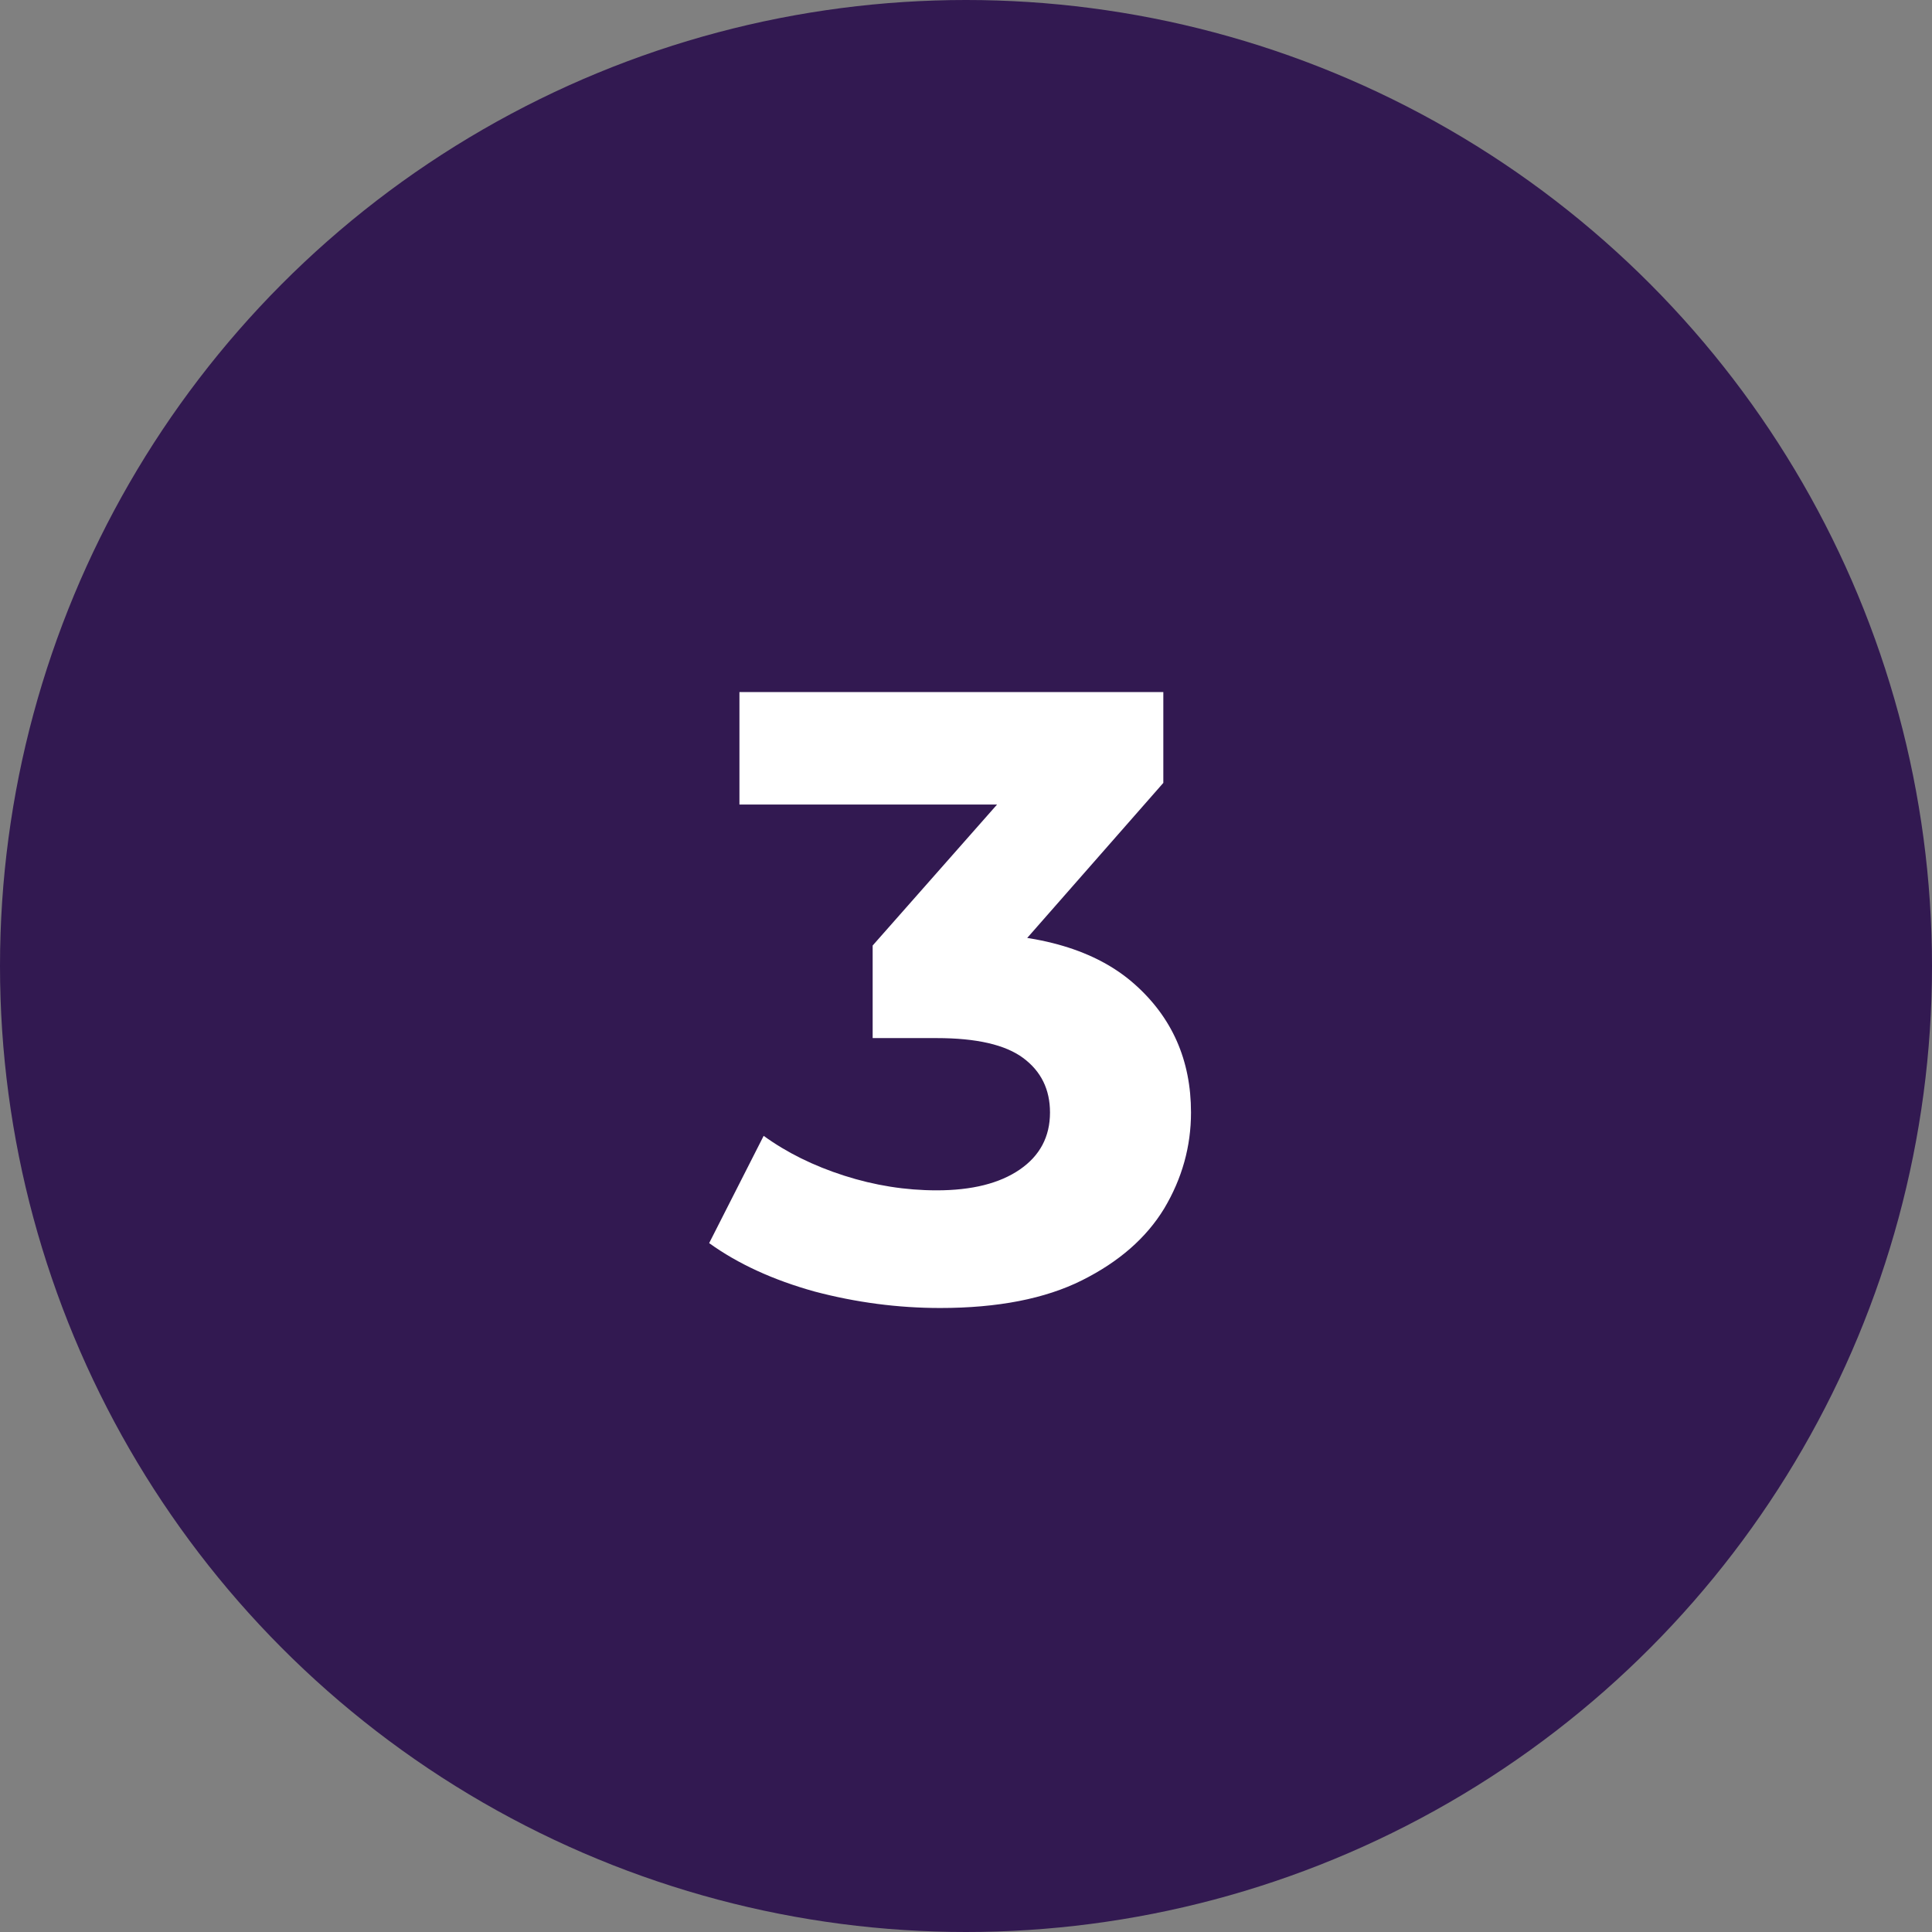
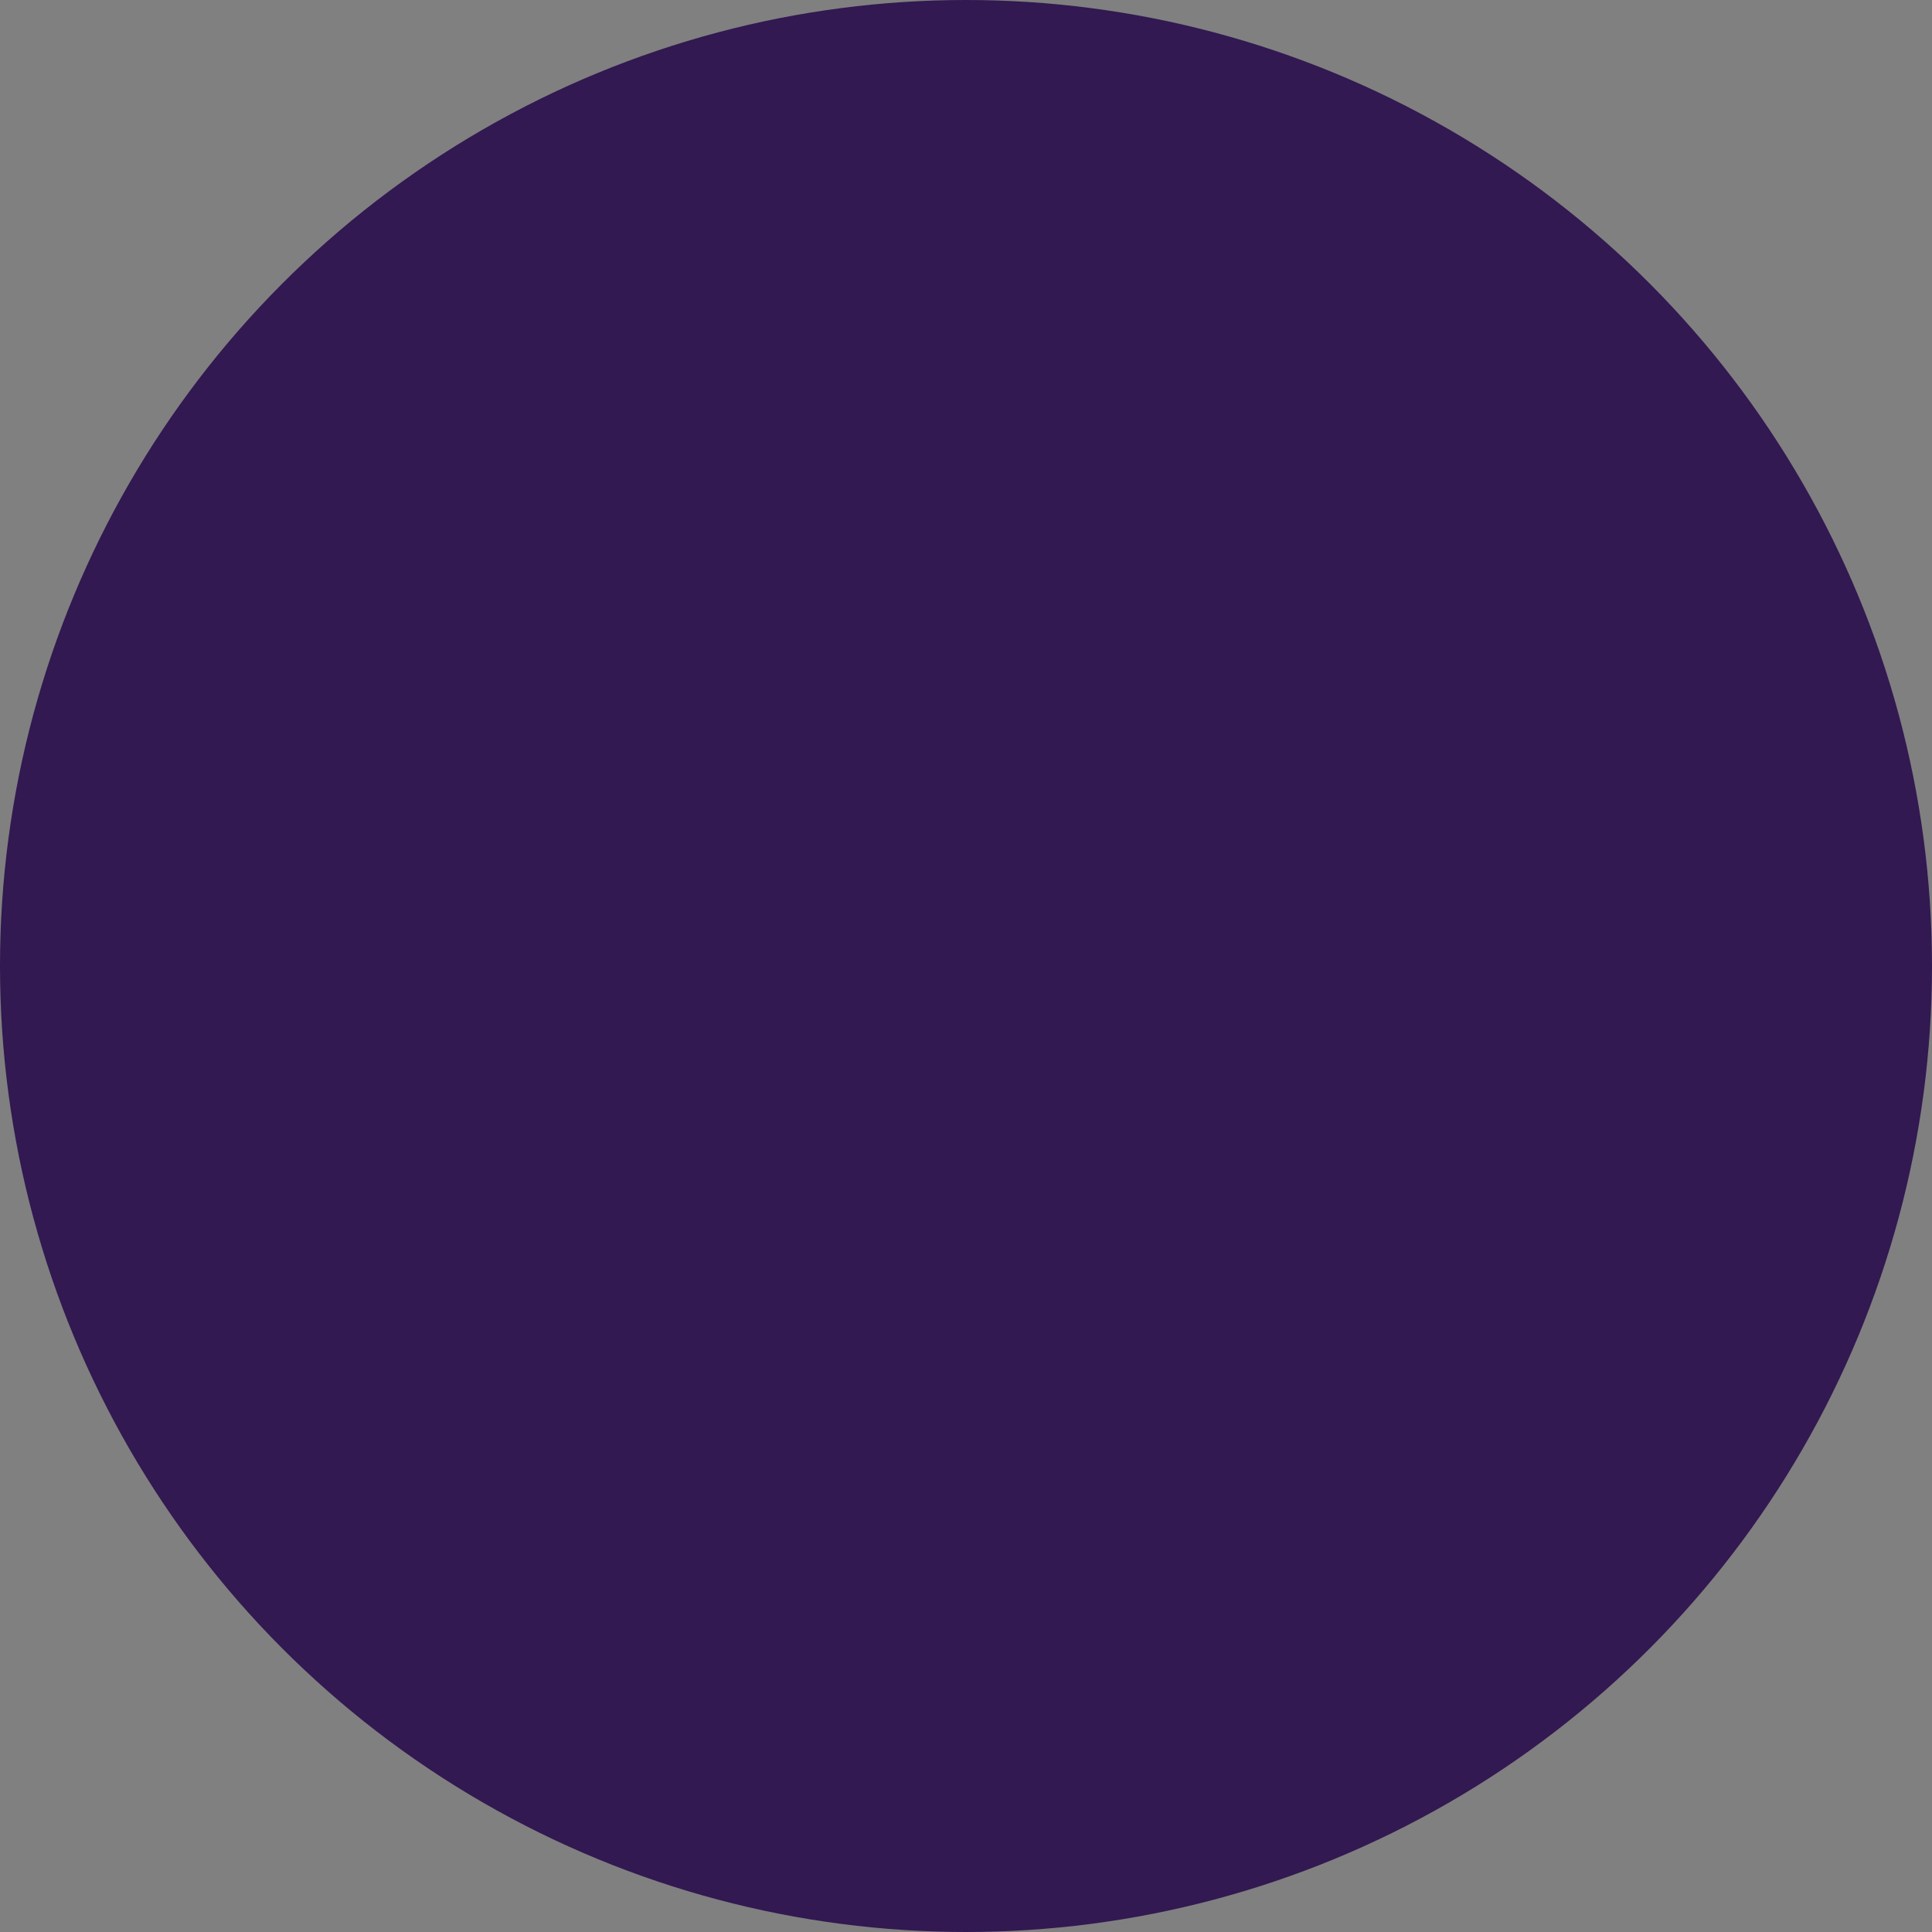
<svg xmlns="http://www.w3.org/2000/svg" width="67" height="67" viewBox="0 0 67 67" fill="none">
  <rect x="0" y="0" width="67" height="67" fill="#808080" stroke="none" />
  <circle cx="33.5" cy="33.5" r="33.5" fill="#321951" />
-   <path d="M32.603 45.36C31.143 45.36 29.693 45.17 28.253 44.79C26.813 44.39 25.593 43.83 24.593 43.11L26.483 39.39C27.283 39.97 28.213 40.43 29.273 40.77C30.333 41.11 31.403 41.28 32.483 41.28C33.703 41.28 34.663 41.04 35.363 40.56C36.063 40.08 36.413 39.42 36.413 38.58C36.413 37.78 36.103 37.15 35.483 36.69C34.863 36.23 33.863 36 32.483 36H30.263V32.79L36.113 26.16L36.653 27.9H25.643V24H40.343V27.15L34.523 33.78L32.063 32.37H33.473C36.053 32.37 38.003 32.95 39.323 34.11C40.643 35.27 41.303 36.76 41.303 38.58C41.303 39.76 40.993 40.87 40.373 41.91C39.753 42.93 38.803 43.76 37.523 44.4C36.243 45.04 34.603 45.36 32.603 45.36Z" fill="white" />
</svg>